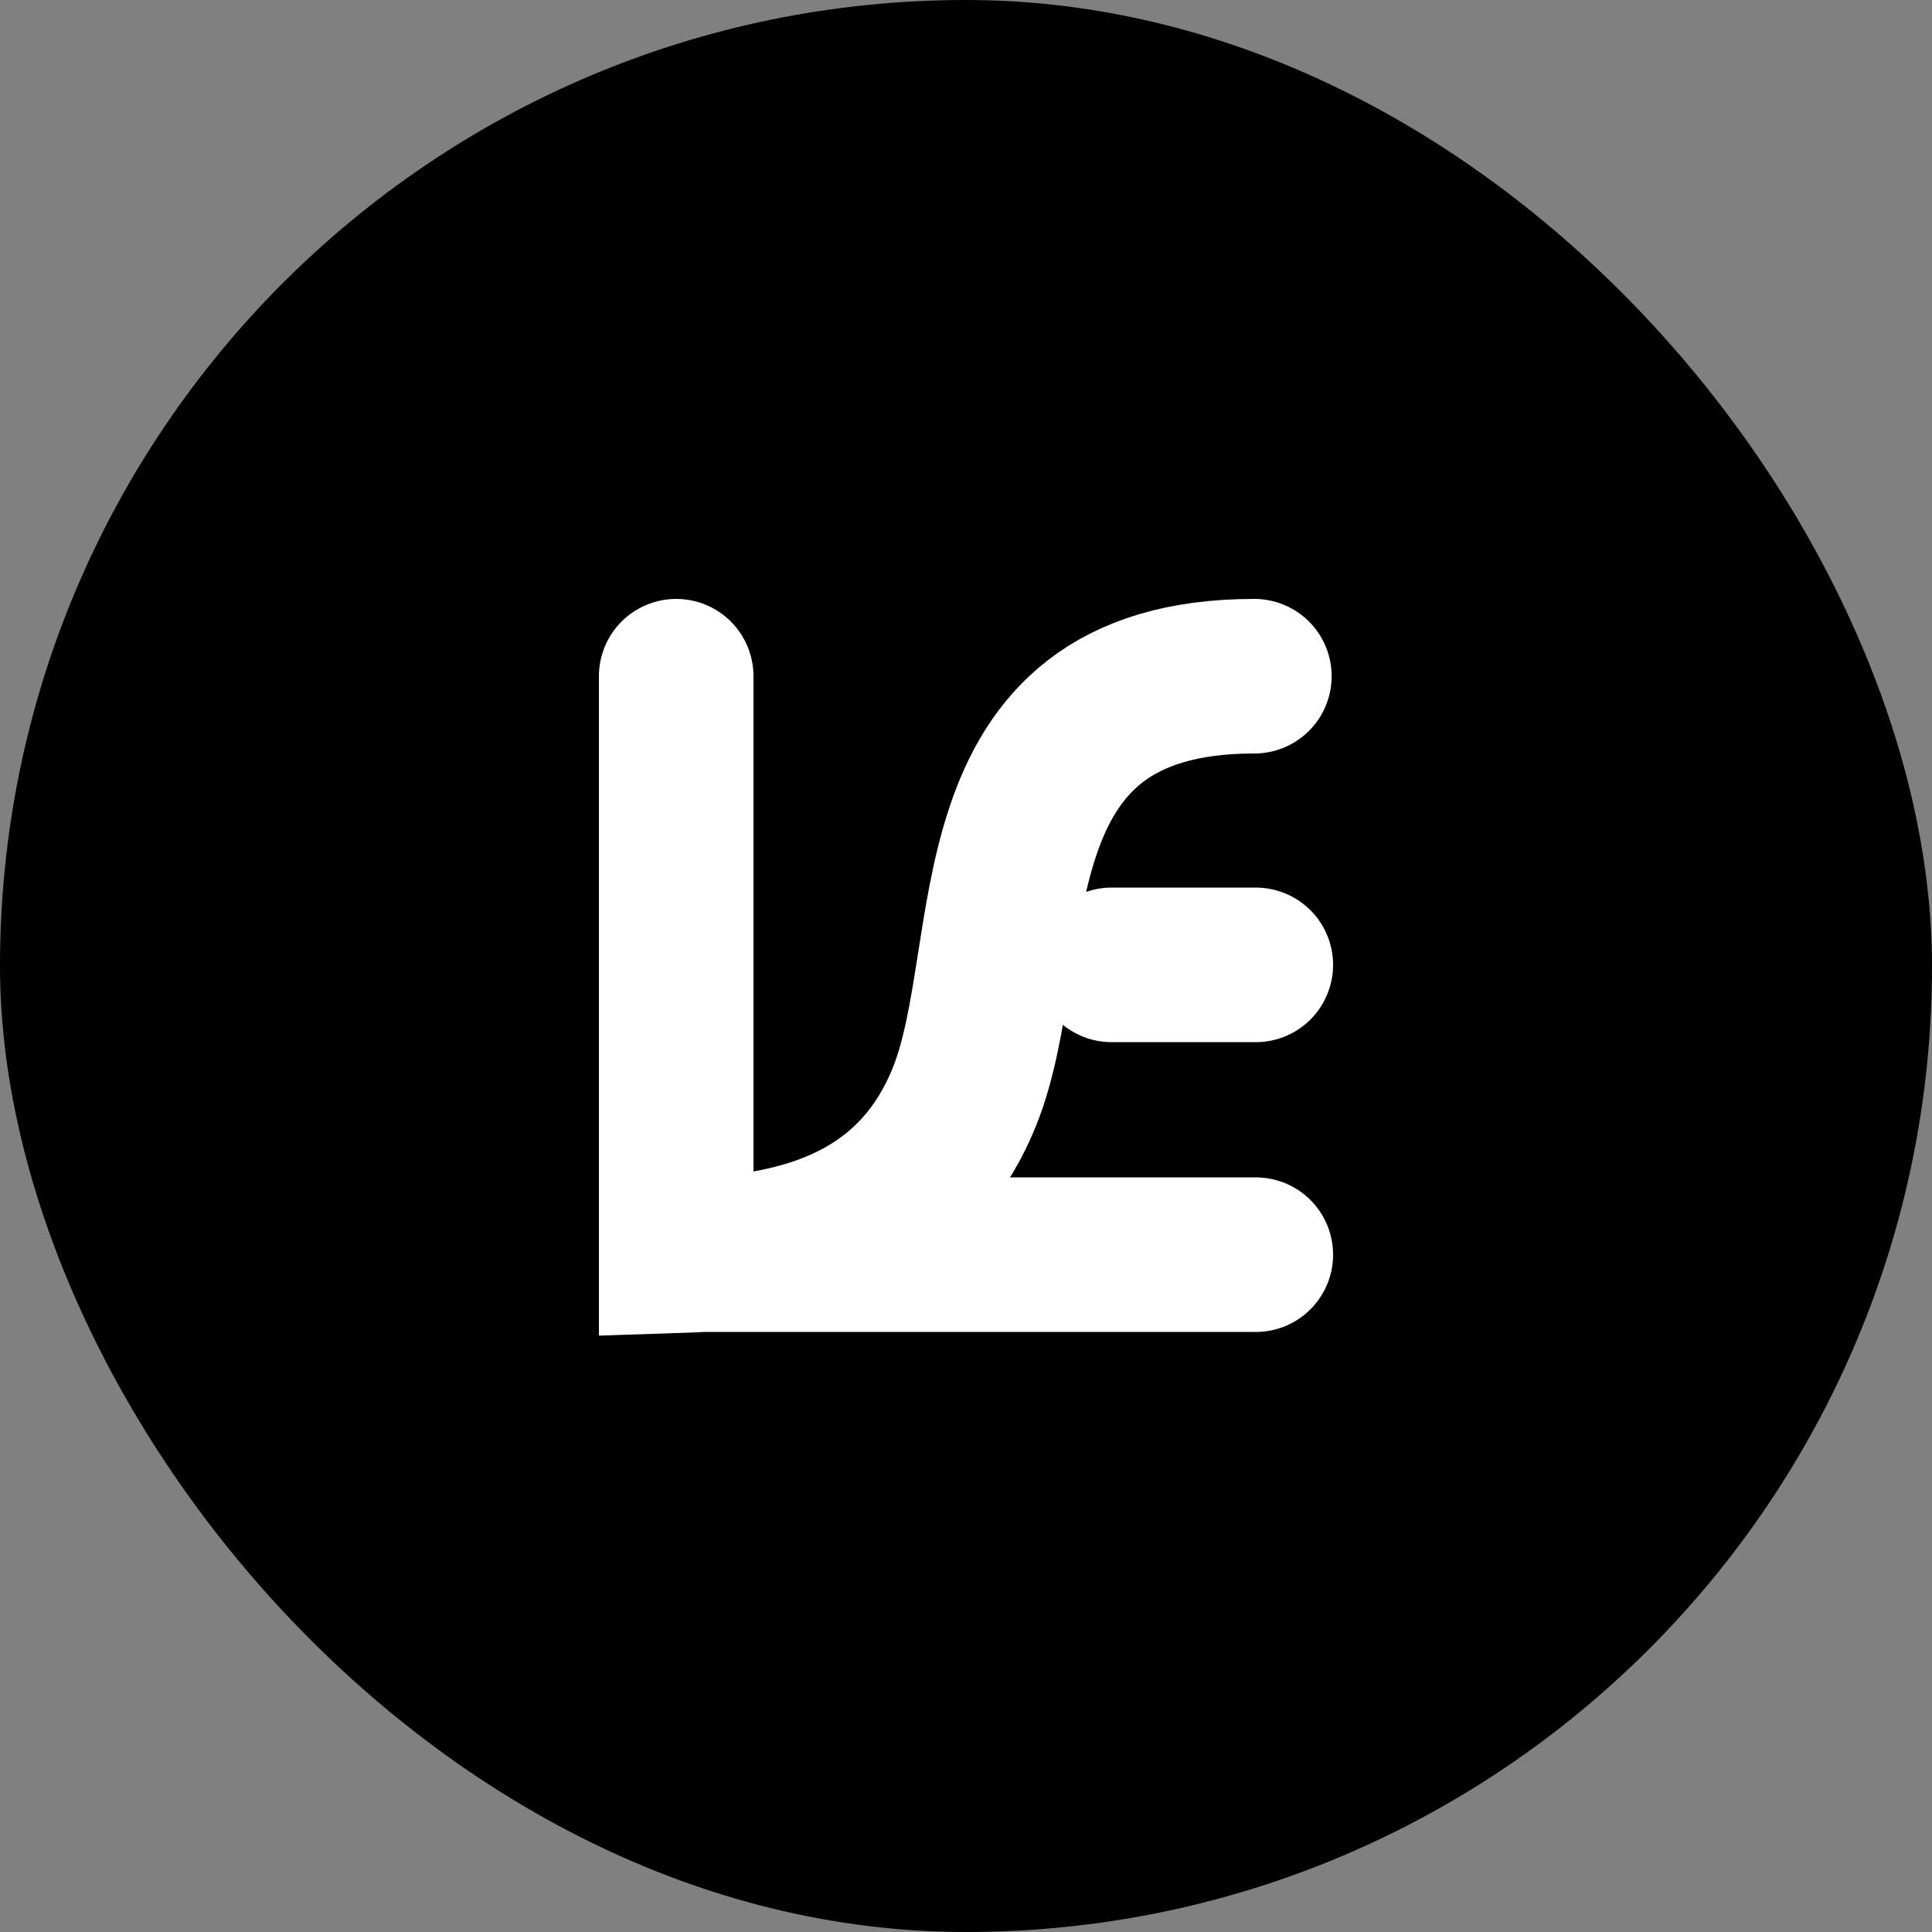
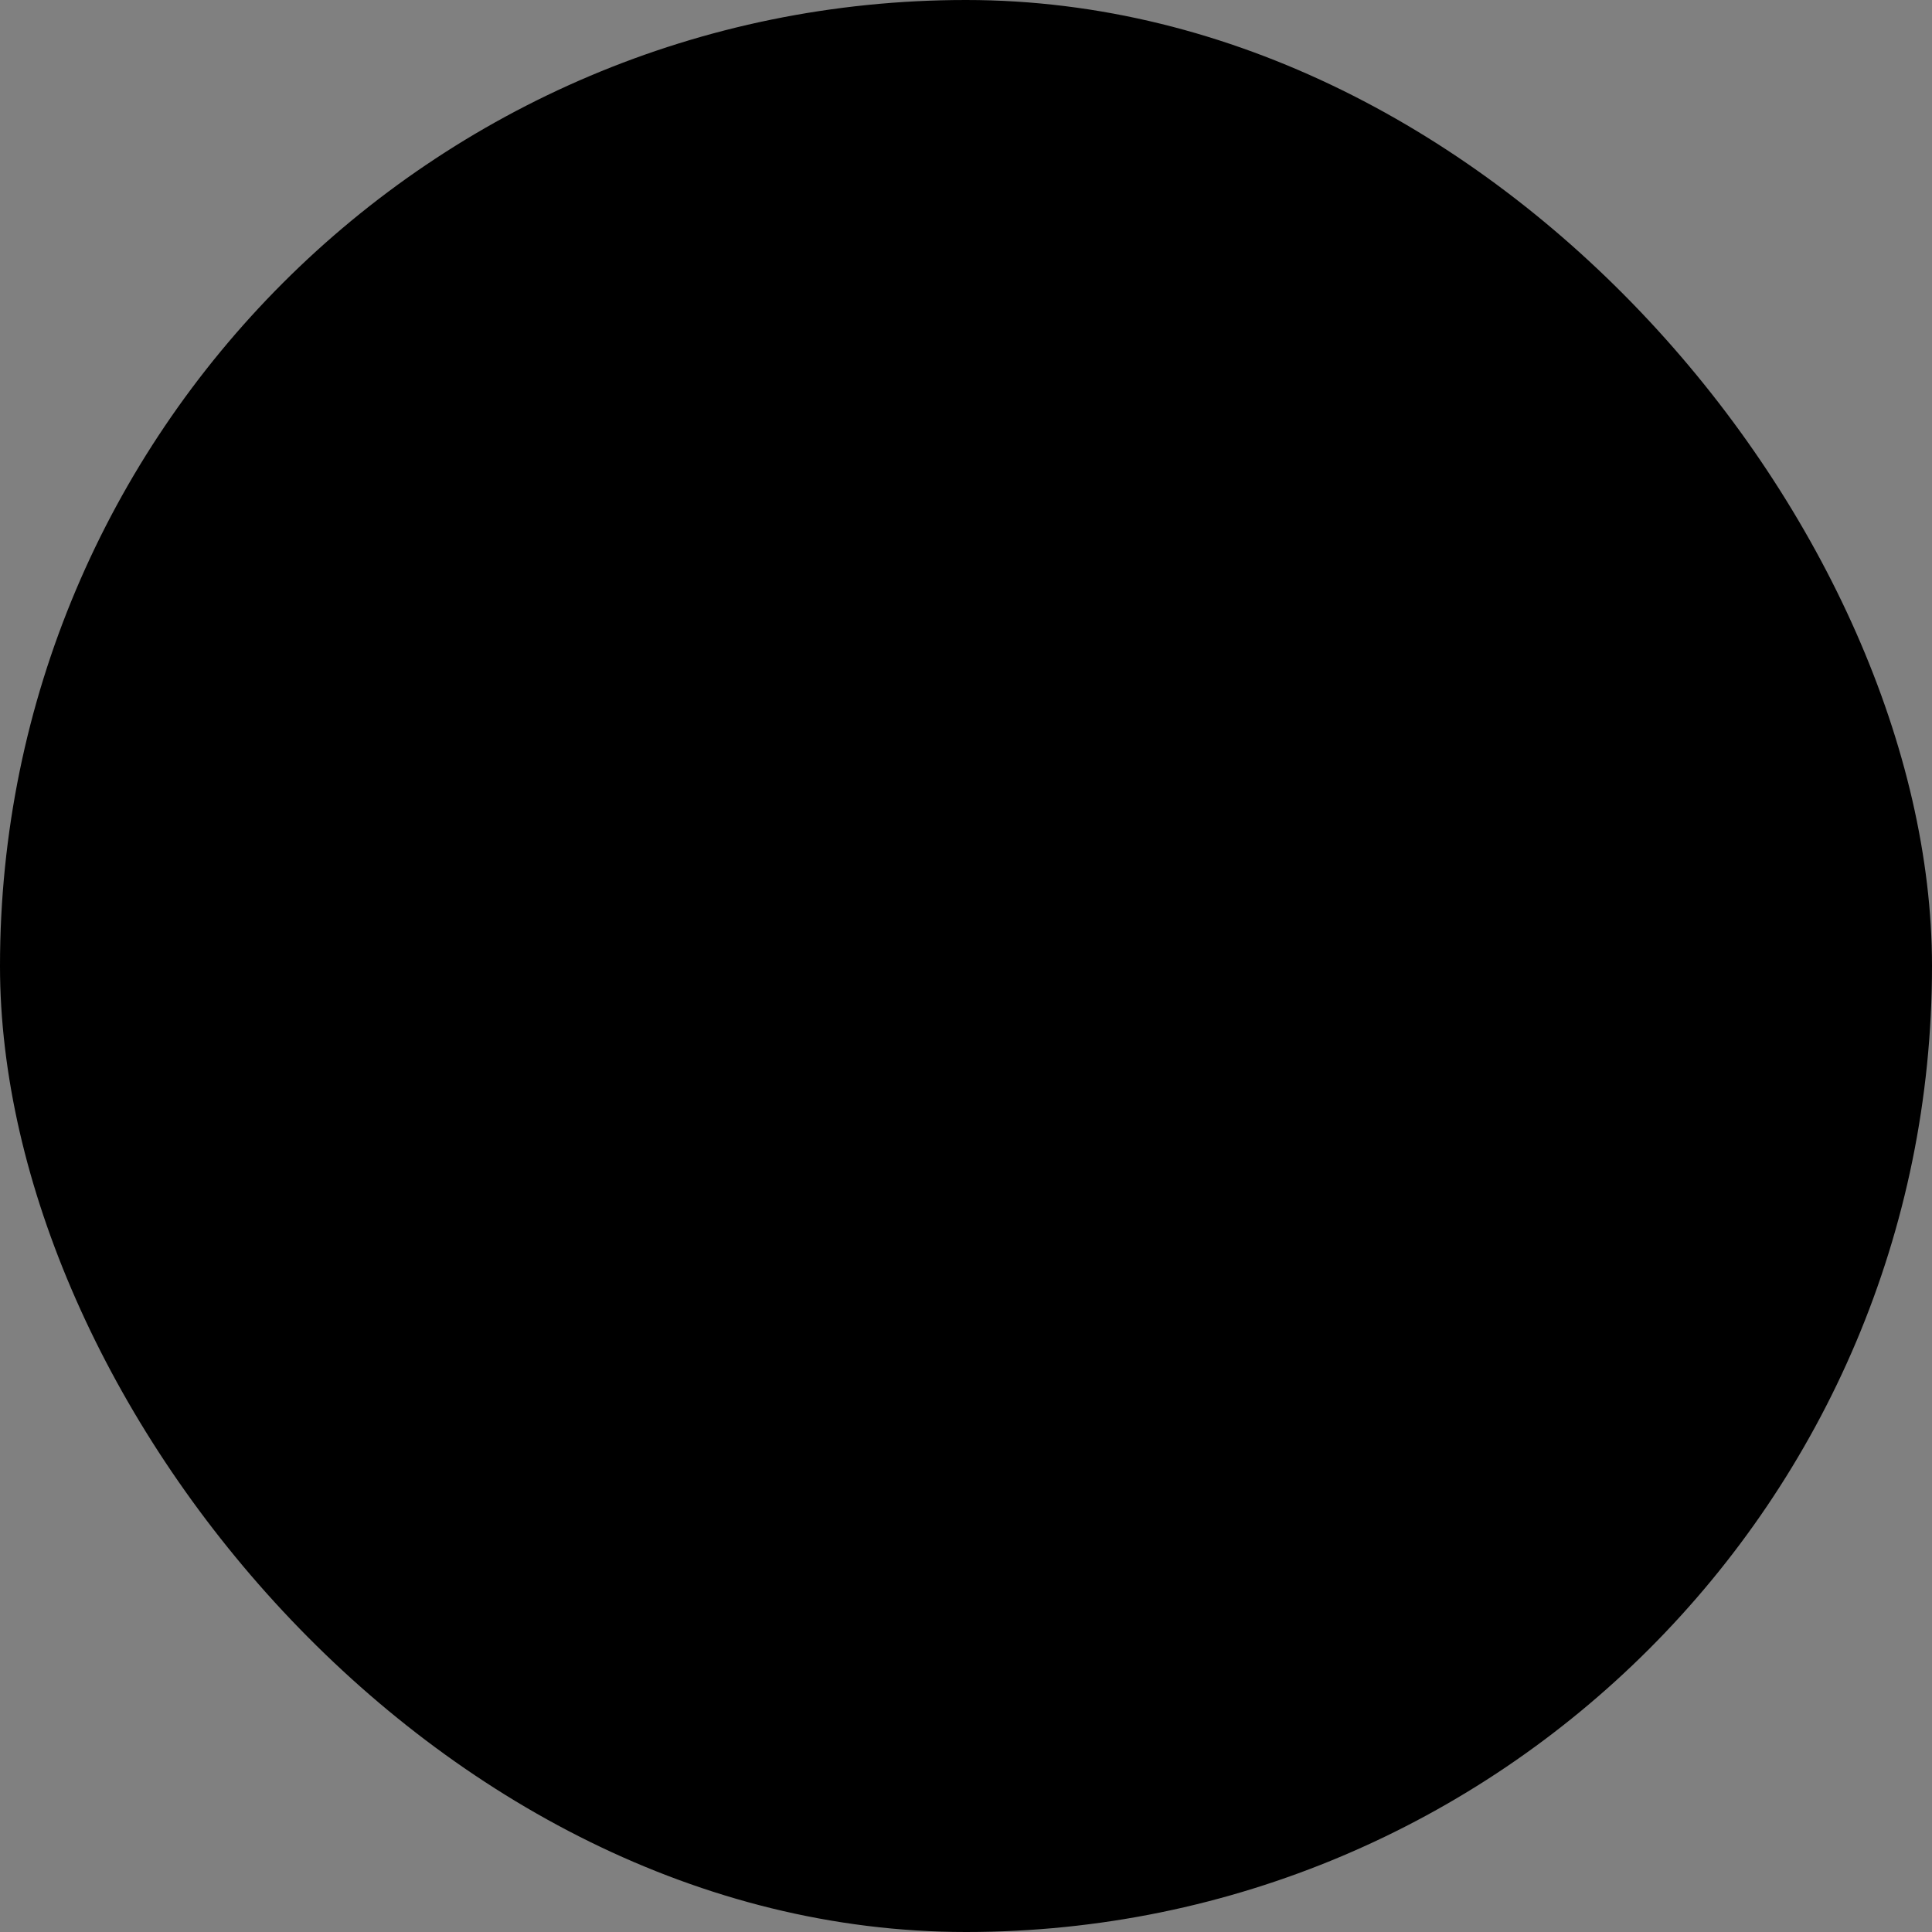
<svg xmlns="http://www.w3.org/2000/svg" width="500" height="500" viewBox="0 0 500 500" fill="none">
  <rect x="0" y="0" width="500" height="500" fill="#808080" stroke="none" />
  <rect width="500" height="500" rx="250" fill="black" />
-   <path d="M175 175V325C198.134 324.25 234.509 321.336 249.627 283.75C264.745 246.163 249.627 175 324.627 175M287.687 249.707L325 249.707M175 324.706L325 324.706" stroke="white" stroke-width="40" stroke-linecap="round" />
</svg>